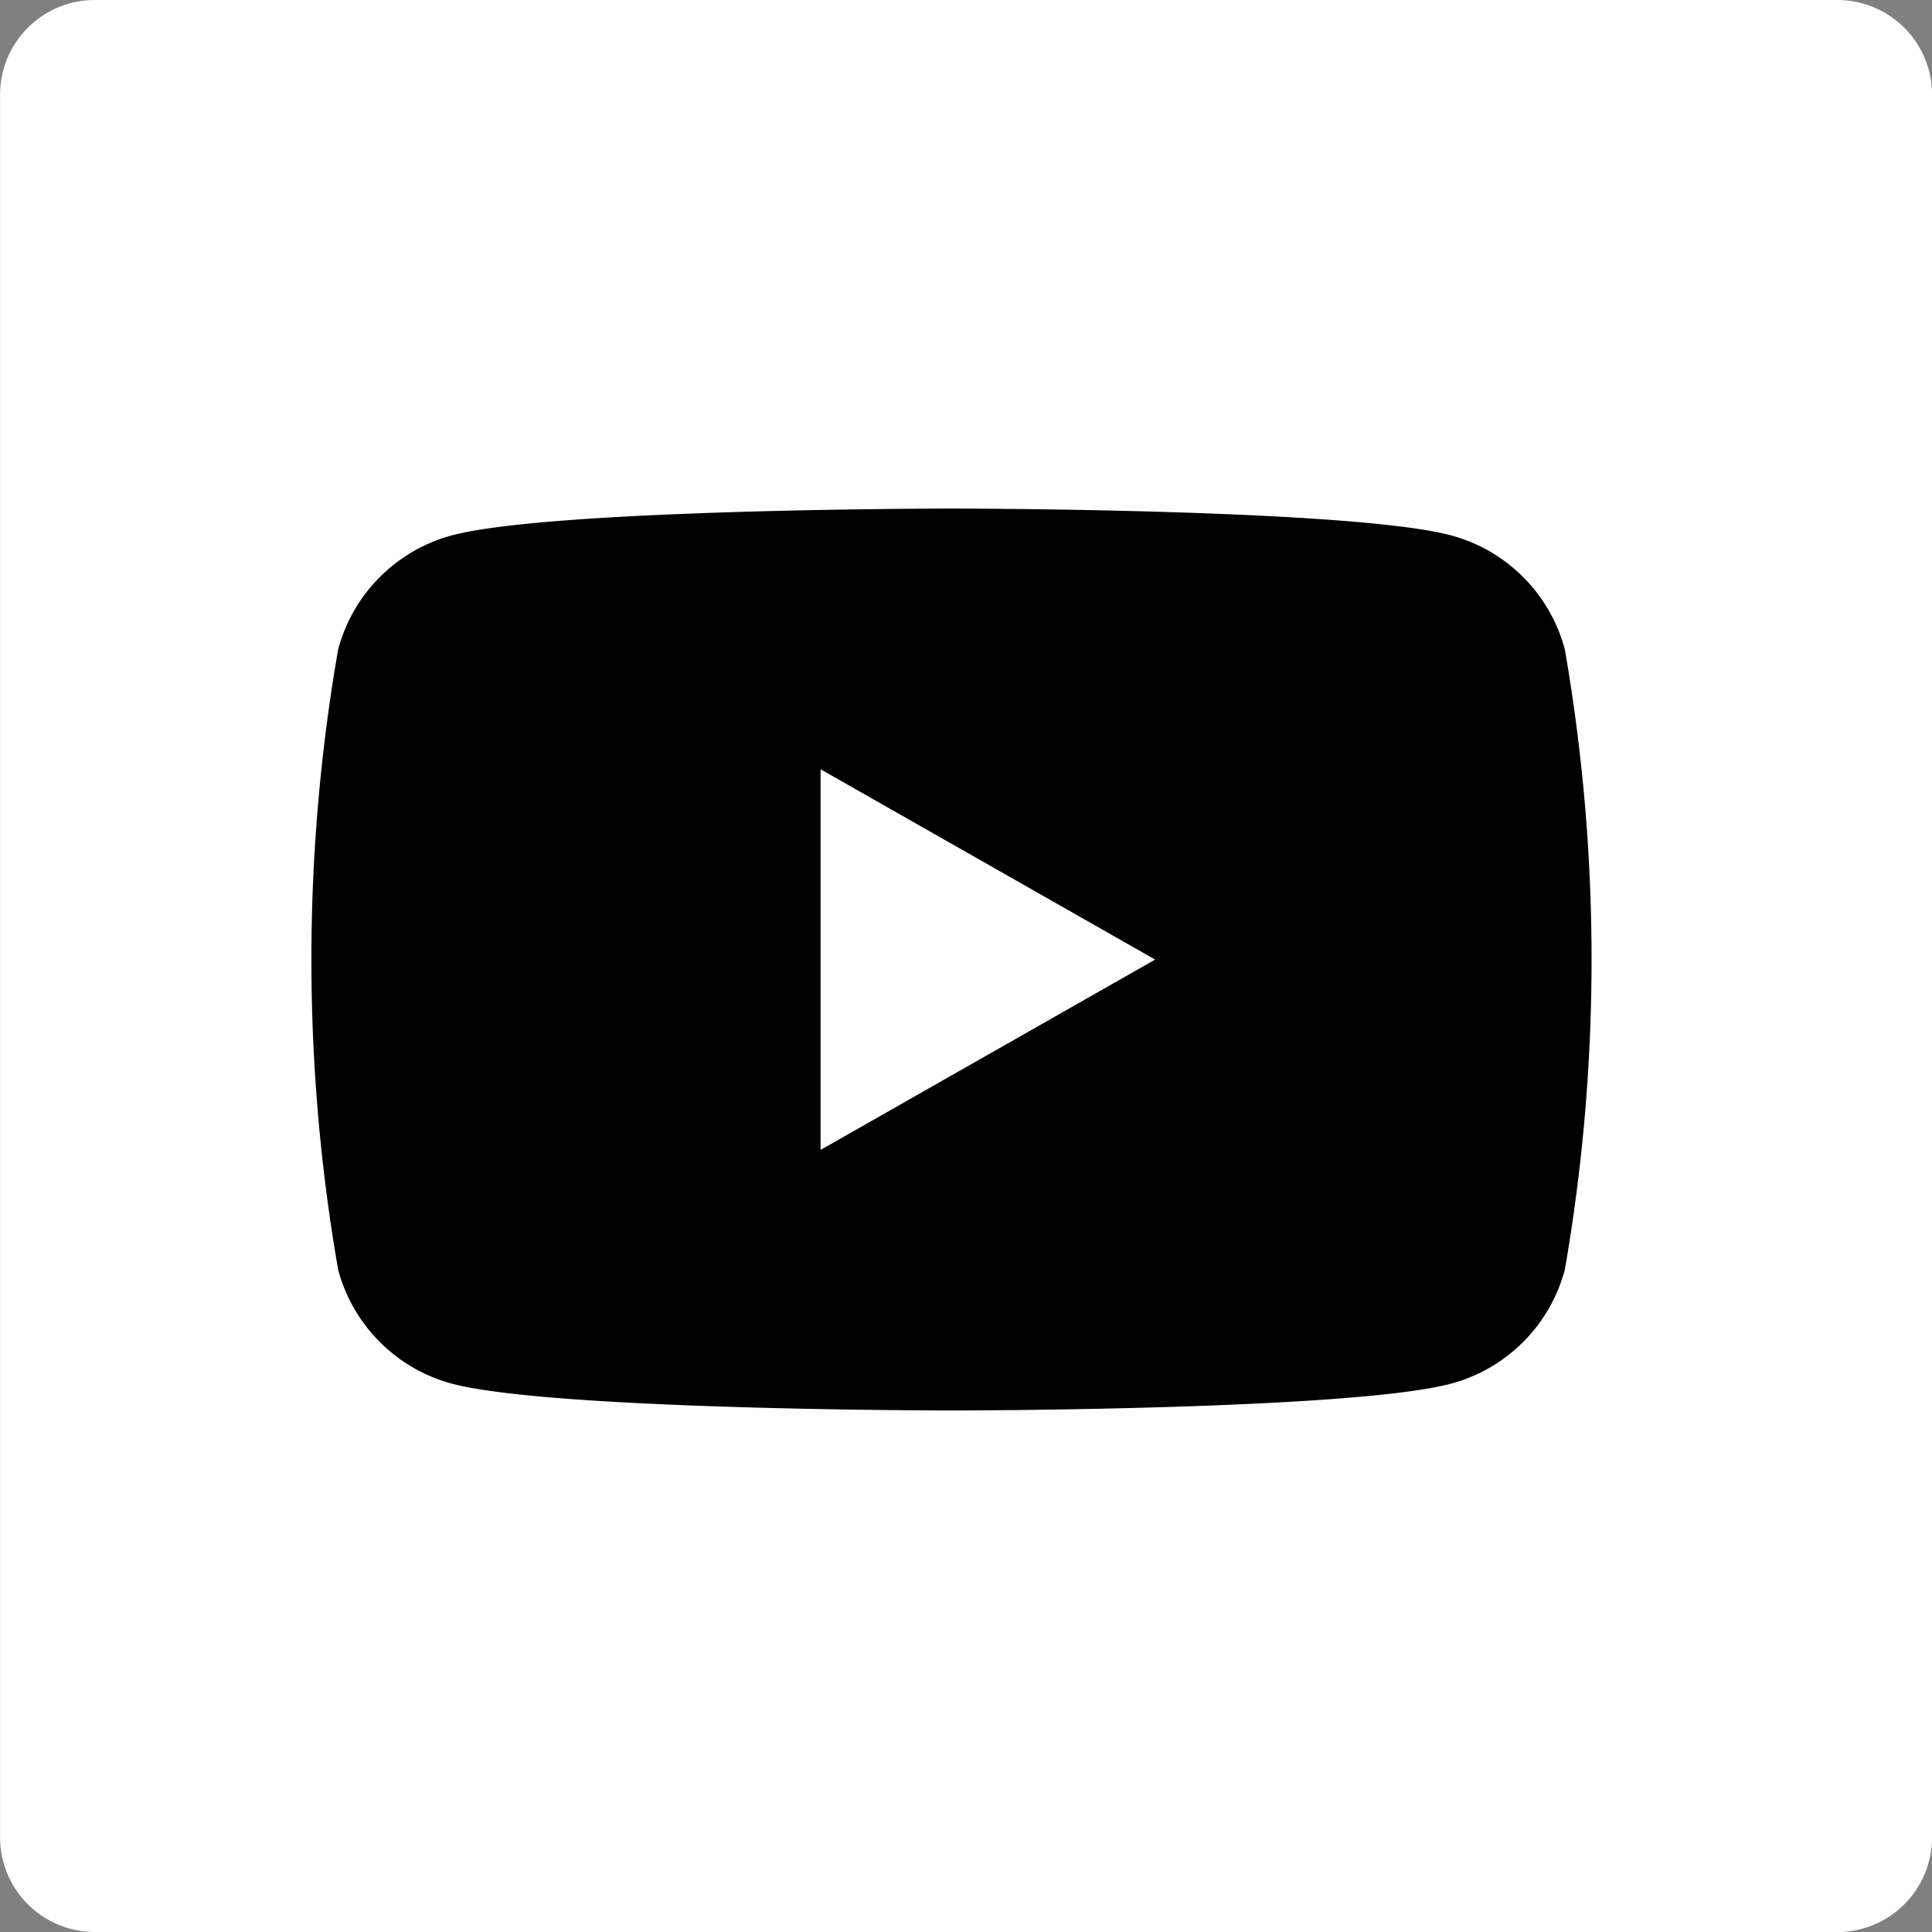
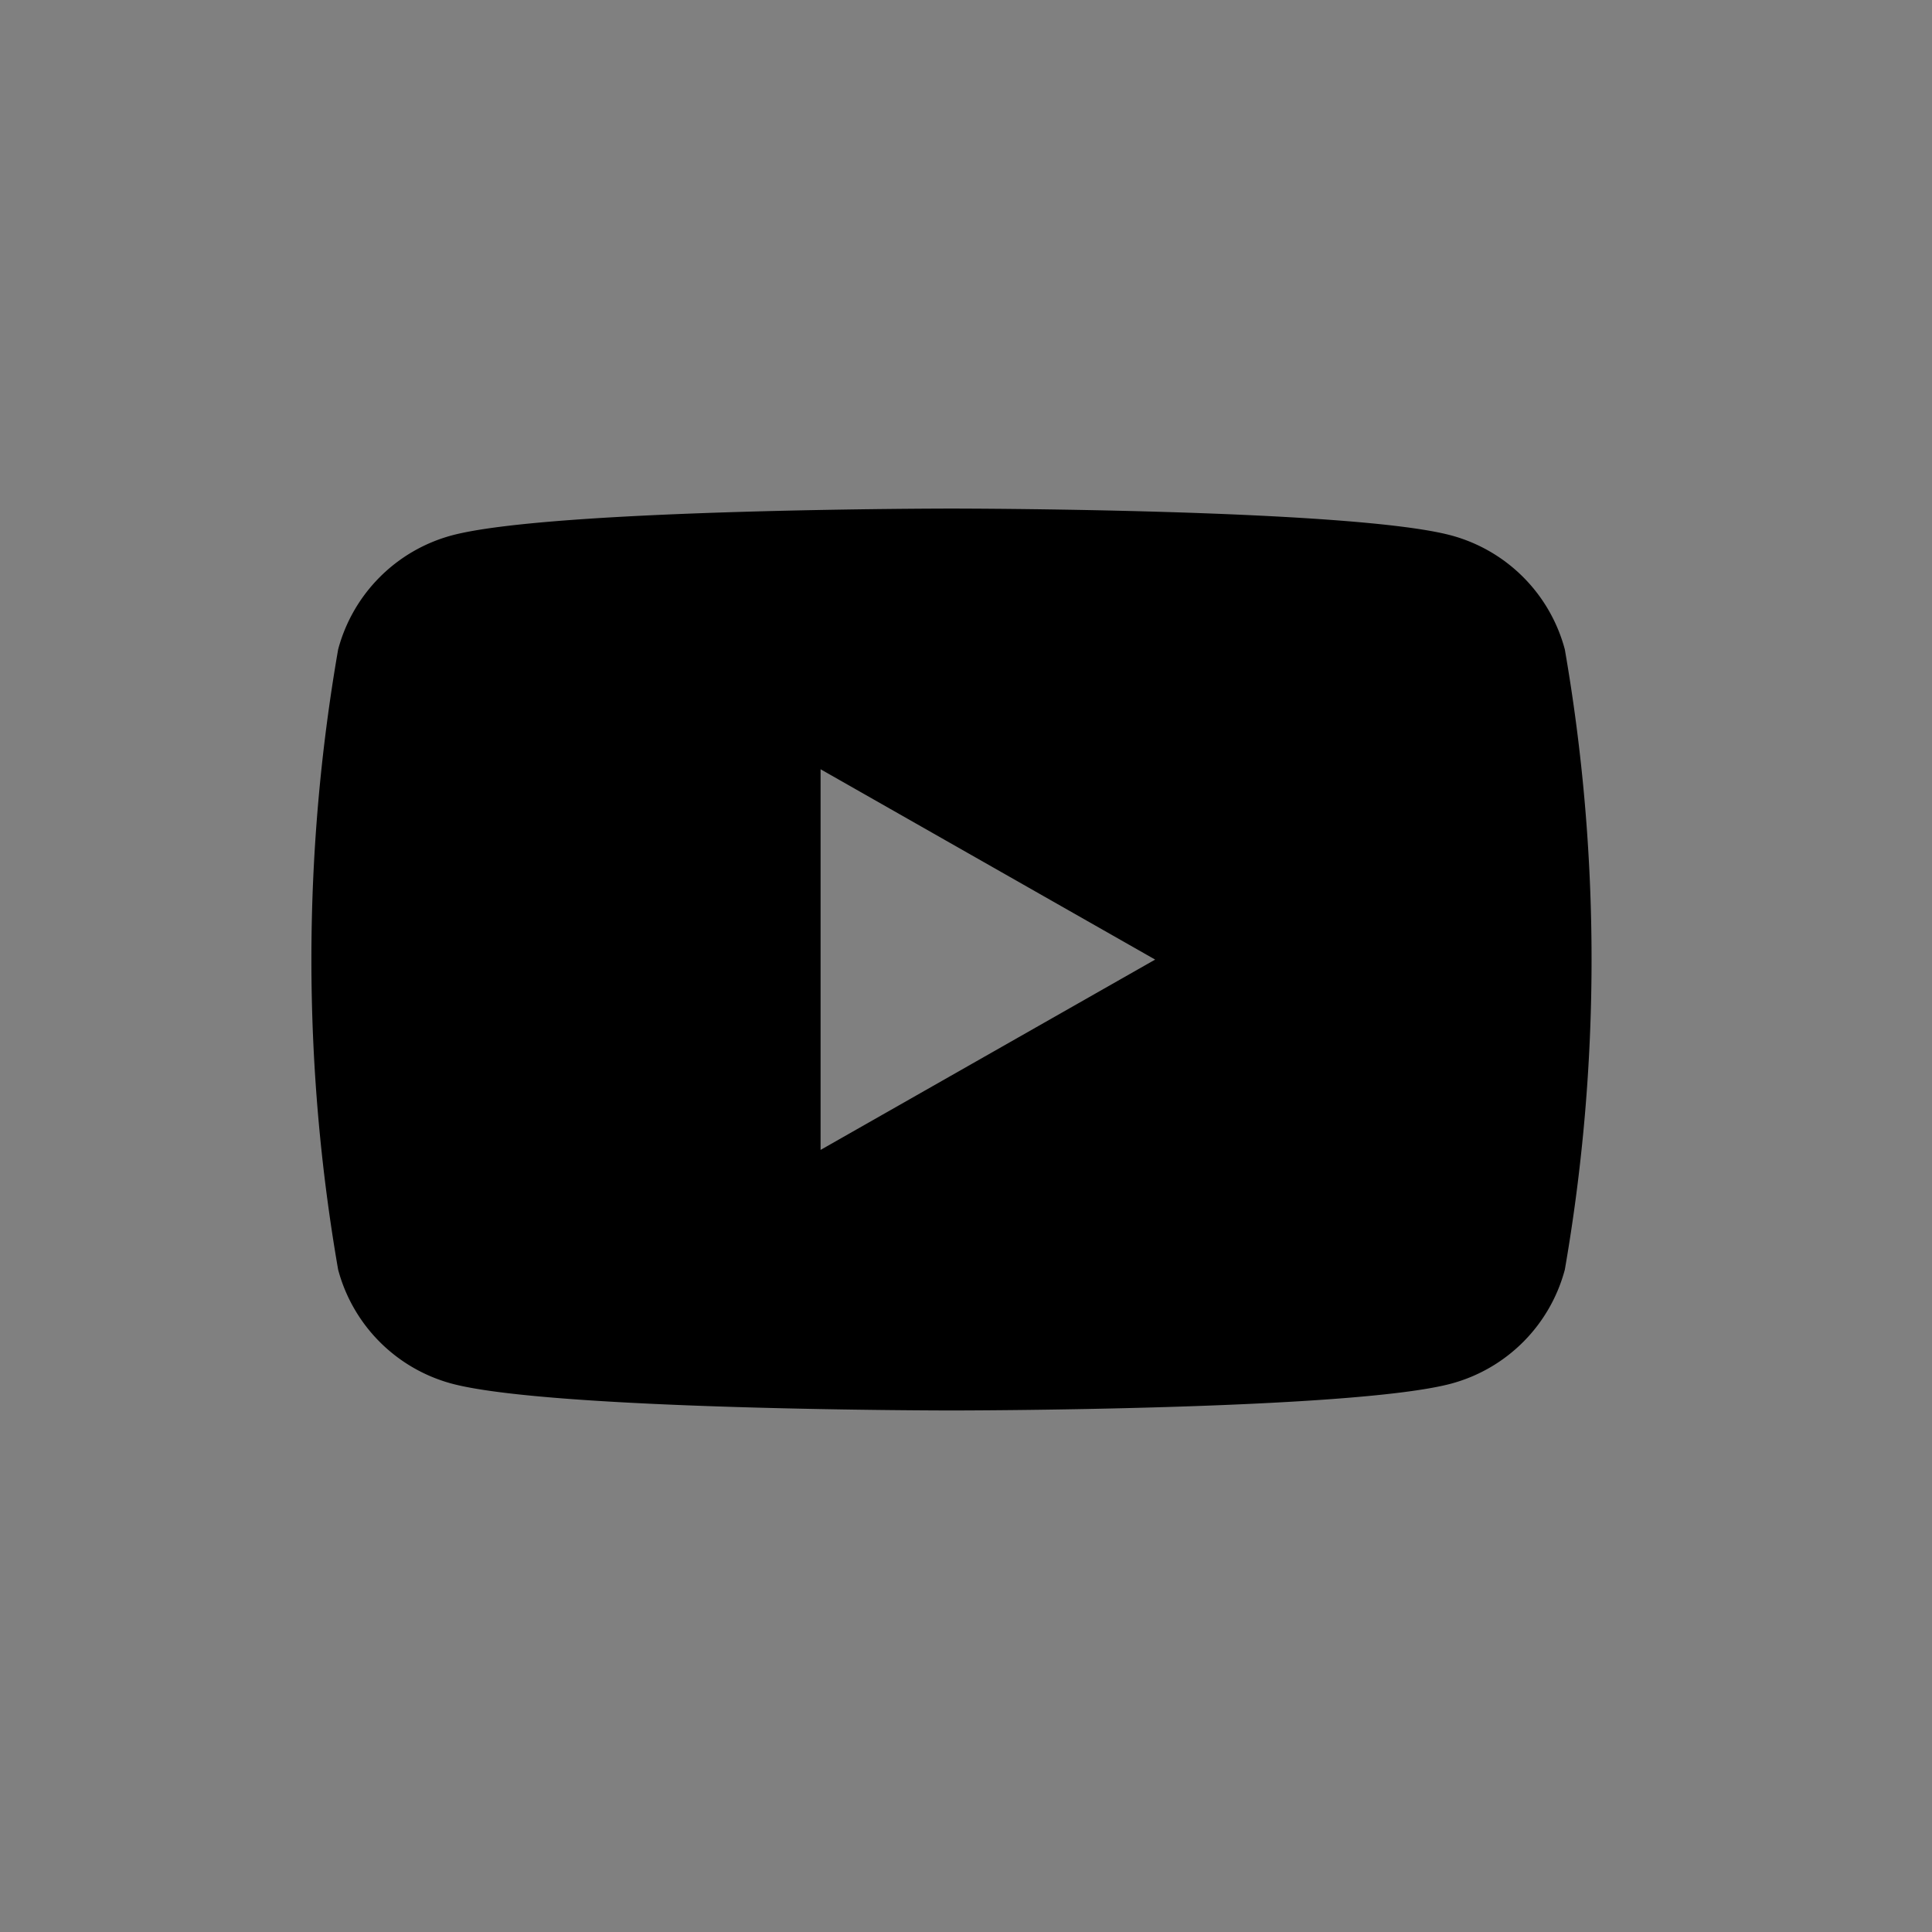
<svg xmlns="http://www.w3.org/2000/svg" id="Youtube" width="29.814" height="29.814" viewBox="0 0 29.814 29.814">
  <rect x="0" y="0" width="29.814" height="29.814" fill="#808080" stroke="none" />
-   <path id="Path_84" data-name="Path 84" d="M185.614,185.724h-26.89a1.462,1.462,0,0,1-1.462-1.462V157.372a1.462,1.462,0,0,1,1.462-1.462h26.89a1.462,1.462,0,0,1,1.462,1.462v26.891a1.462,1.462,0,0,1-1.462,1.462" transform="translate(-157.261 -155.91)" fill="#fff" />
  <path id="Path_15" data-name="Path 15" d="M29.908,248.677a2.485,2.485,0,0,0-1.747-1.758c-1.541-.416-7.718-.416-7.718-.416s-6.178,0-7.718.416a2.485,2.485,0,0,0-1.747,1.758,27.967,27.967,0,0,0,0,9.571,2.484,2.484,0,0,0,1.747,1.757c1.54.416,7.718.416,7.718.416s6.177,0,7.718-.416a2.484,2.484,0,0,0,1.747-1.757,27.966,27.966,0,0,0,0-9.571M18.423,256.4v-5.874l5.163,2.937Z" transform="translate(-5.76 -238.655)" />
</svg>